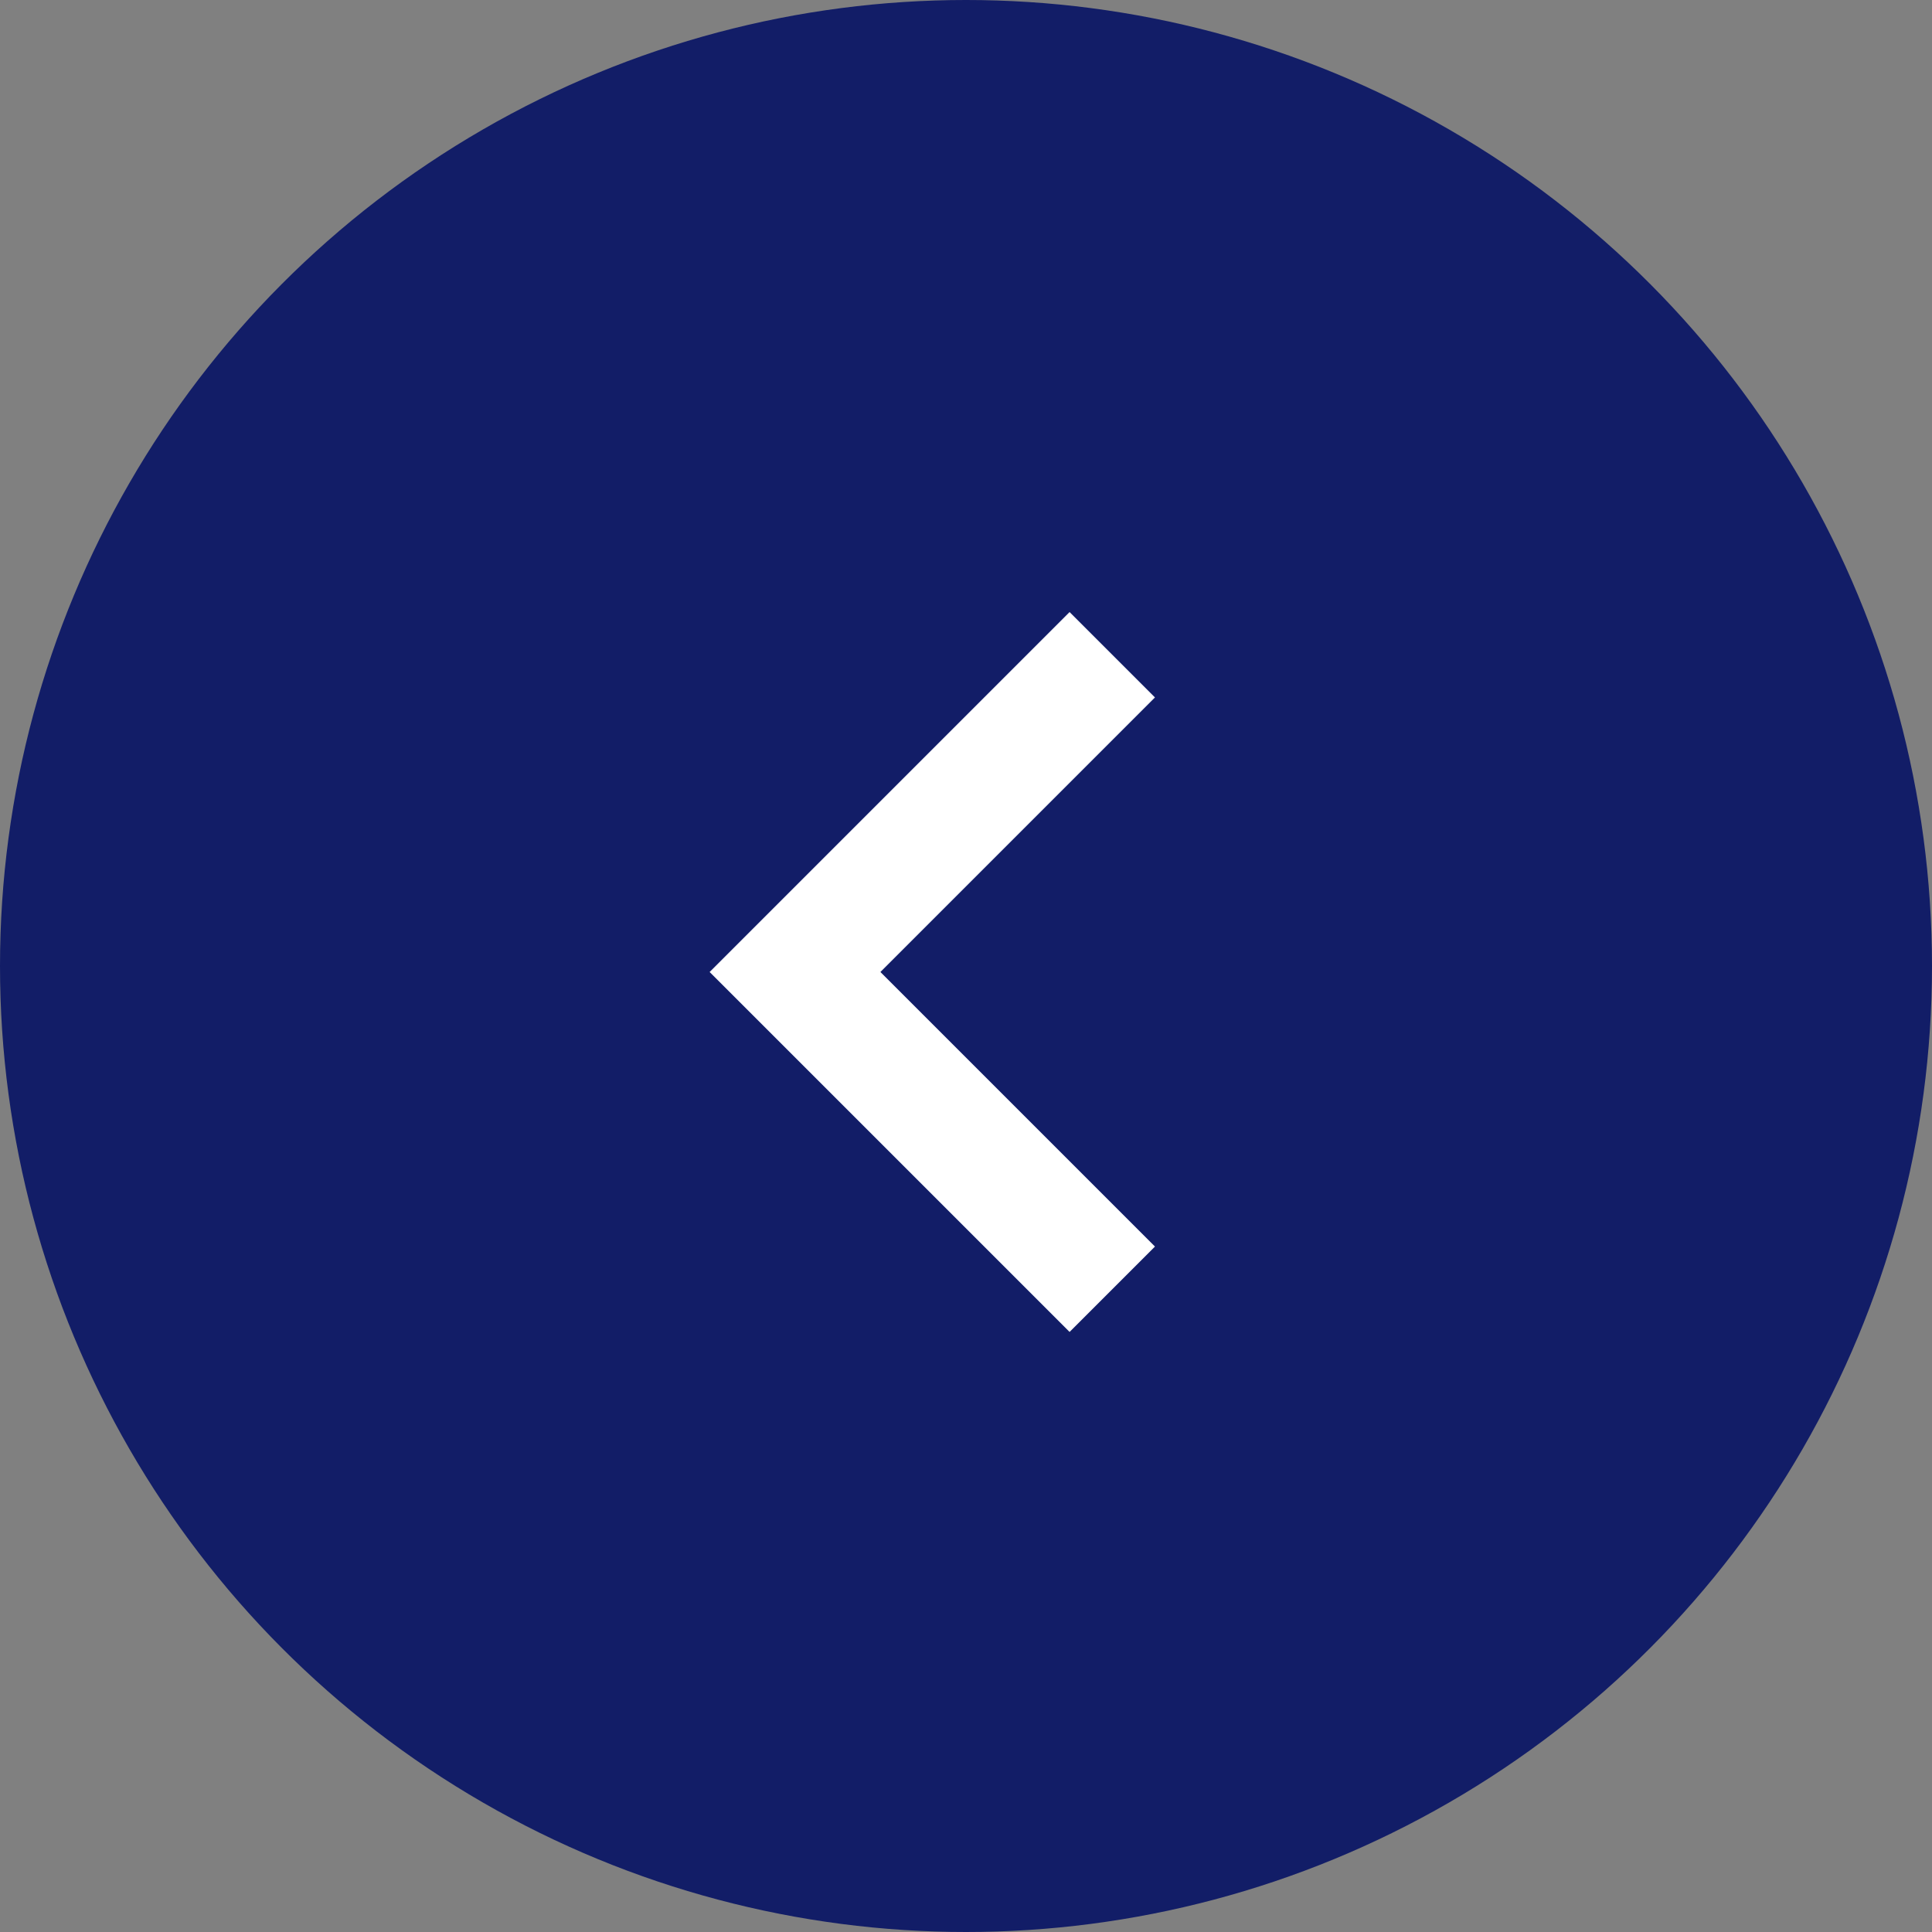
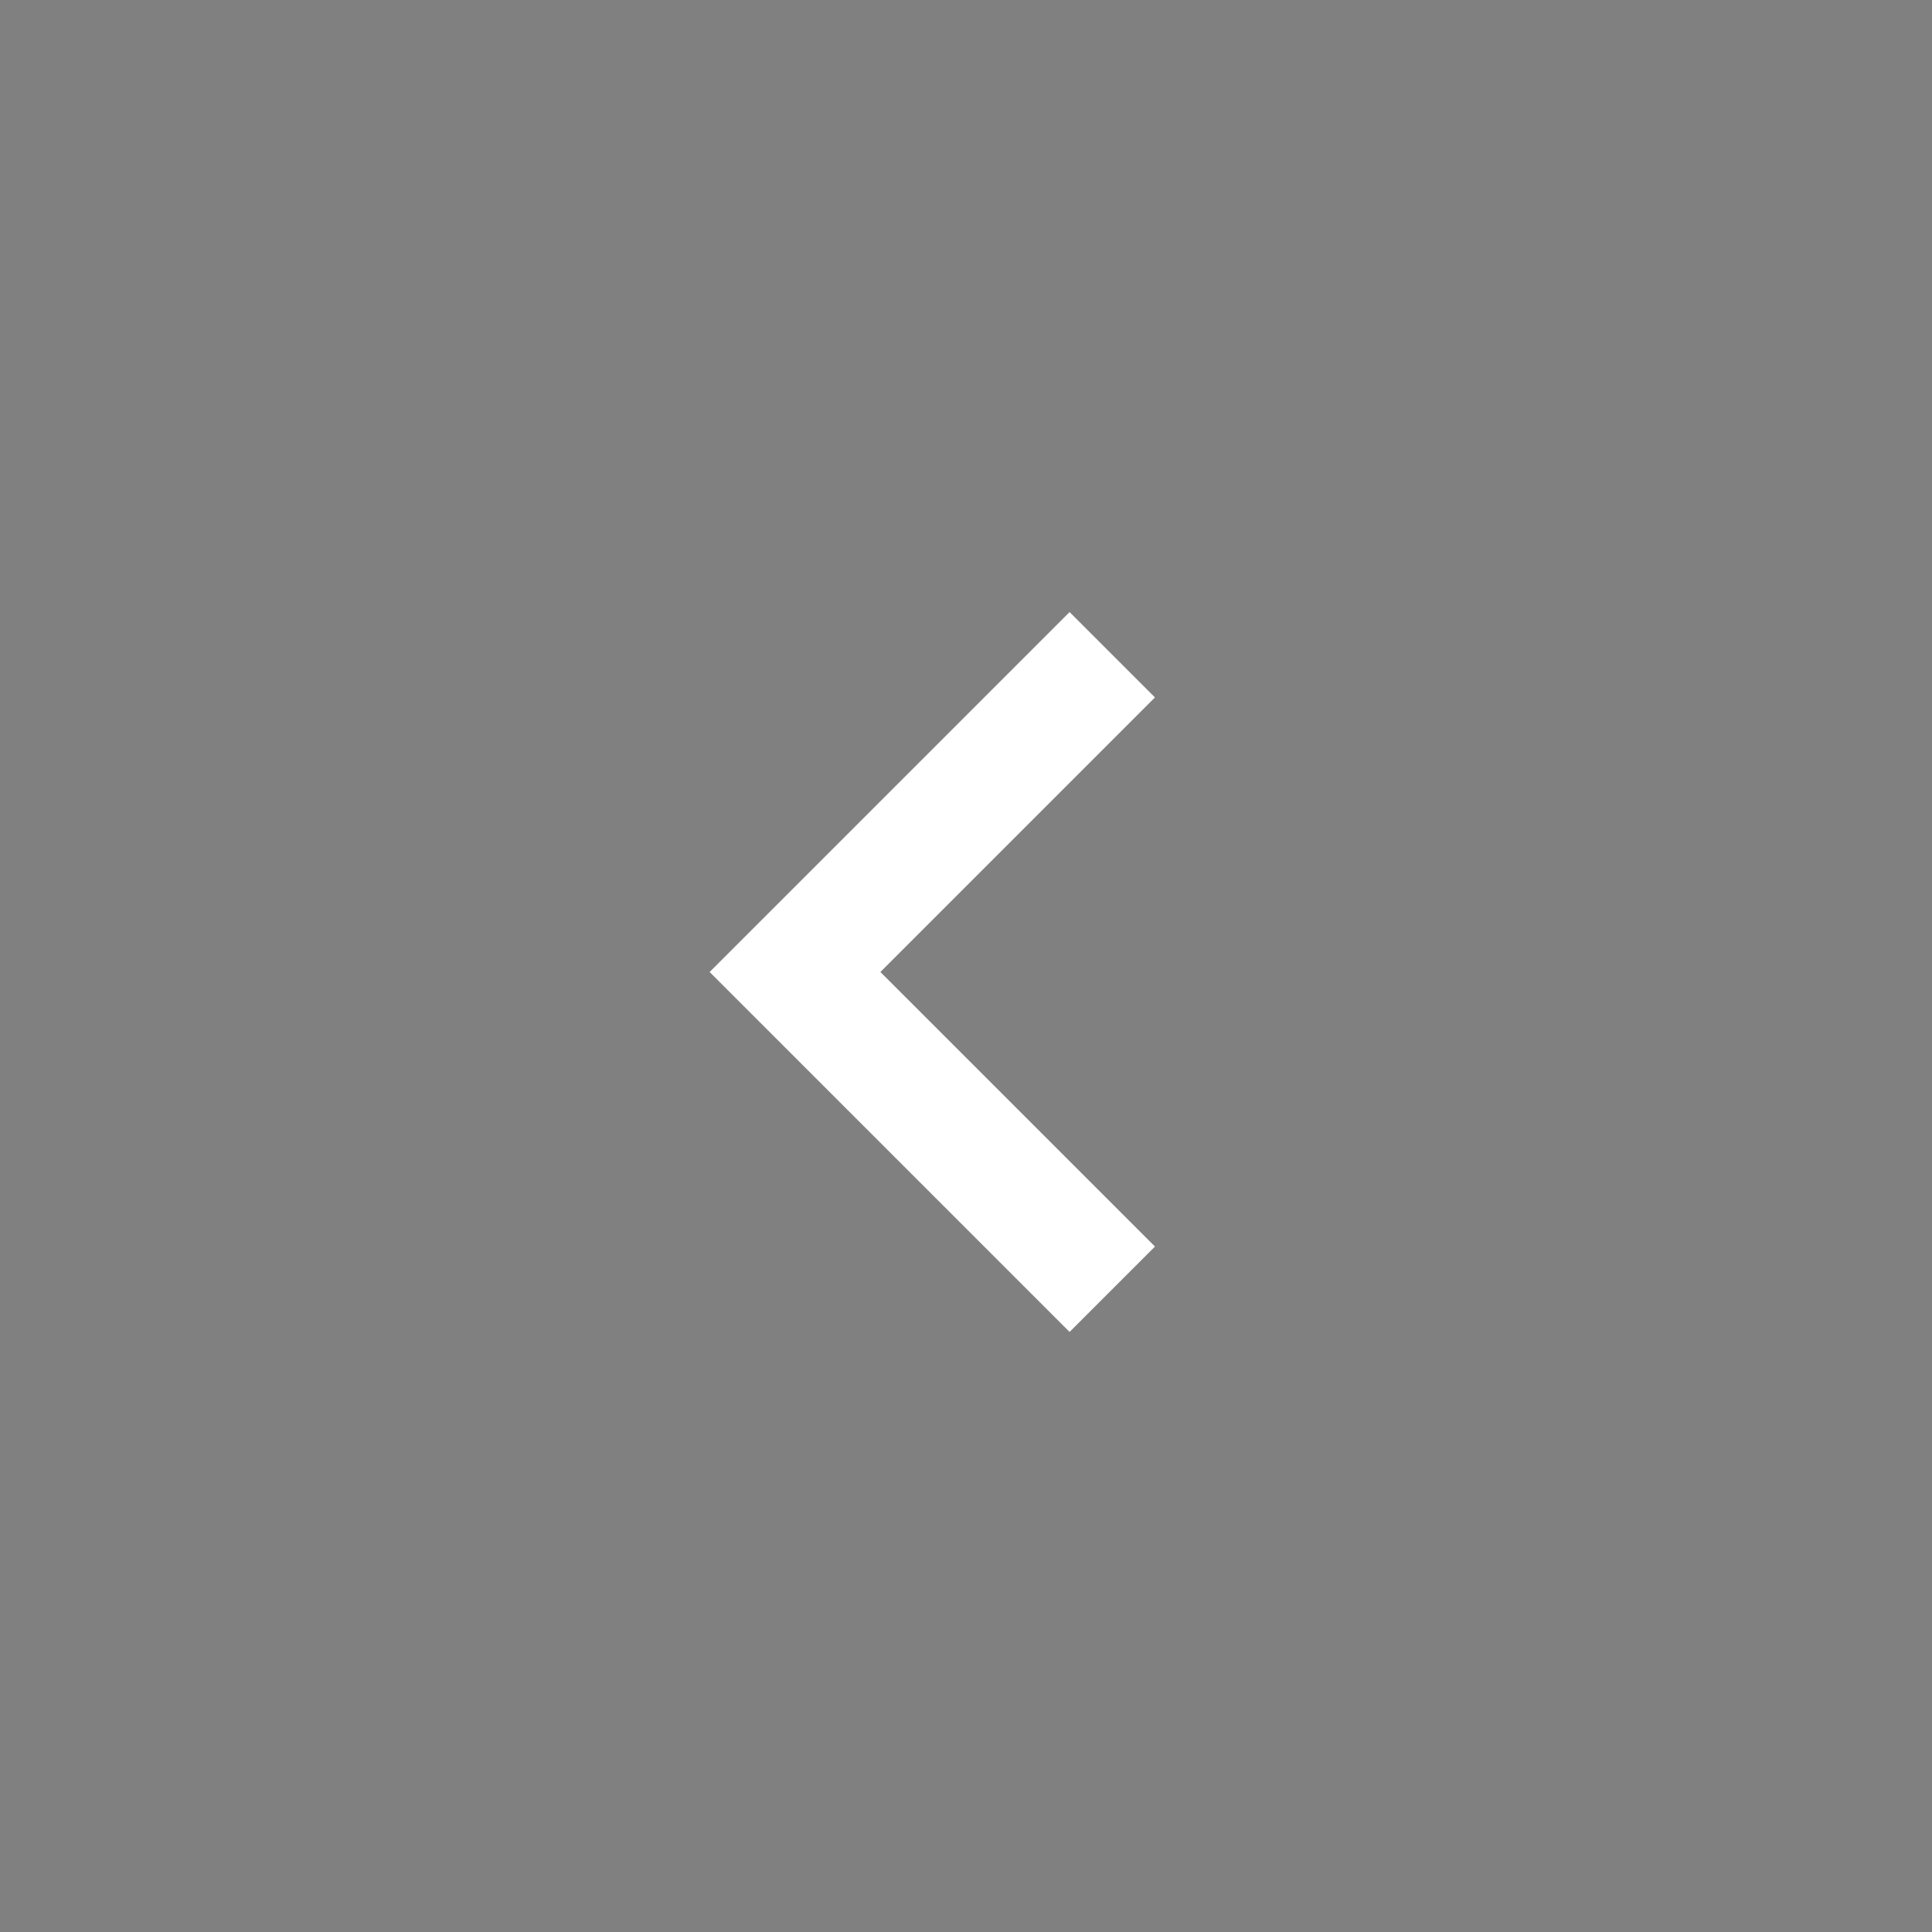
<svg xmlns="http://www.w3.org/2000/svg" width="48" height="48" viewBox="0 0 48 48">
  <rect x="0" y="0" width="48" height="48" fill="#808080" stroke="none" />
  <g id="Group_10401" data-name="Group 10401" transform="translate(1751 4580) rotate(180)">
-     <circle id="Ellipse_1495" data-name="Ellipse 1495" cx="24" cy="24" r="24" transform="translate(1703 4532)" fill="#121d67" />
    <path id="Path_33989" data-name="Path 33989" d="M0,7.882,7.882,0l7.882,7.882" transform="translate(1731.248 4547.969) rotate(90)" fill="none" stroke="#fff" stroke-width="3" />
  </g>
</svg>